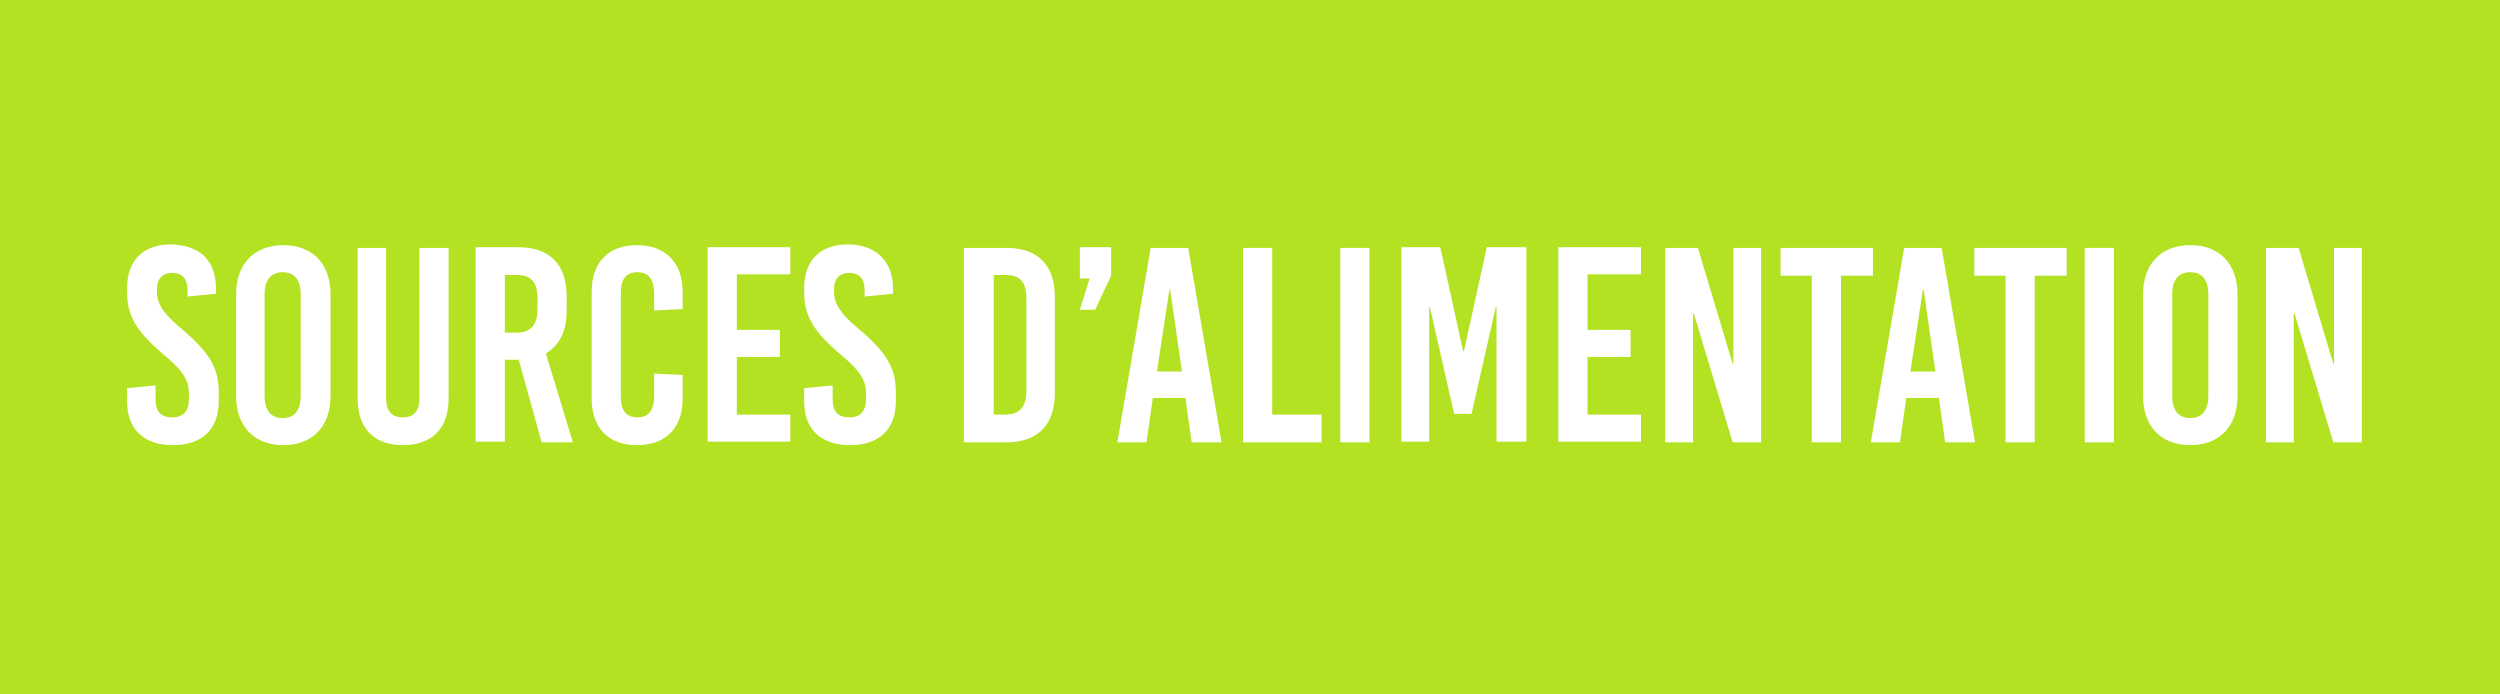
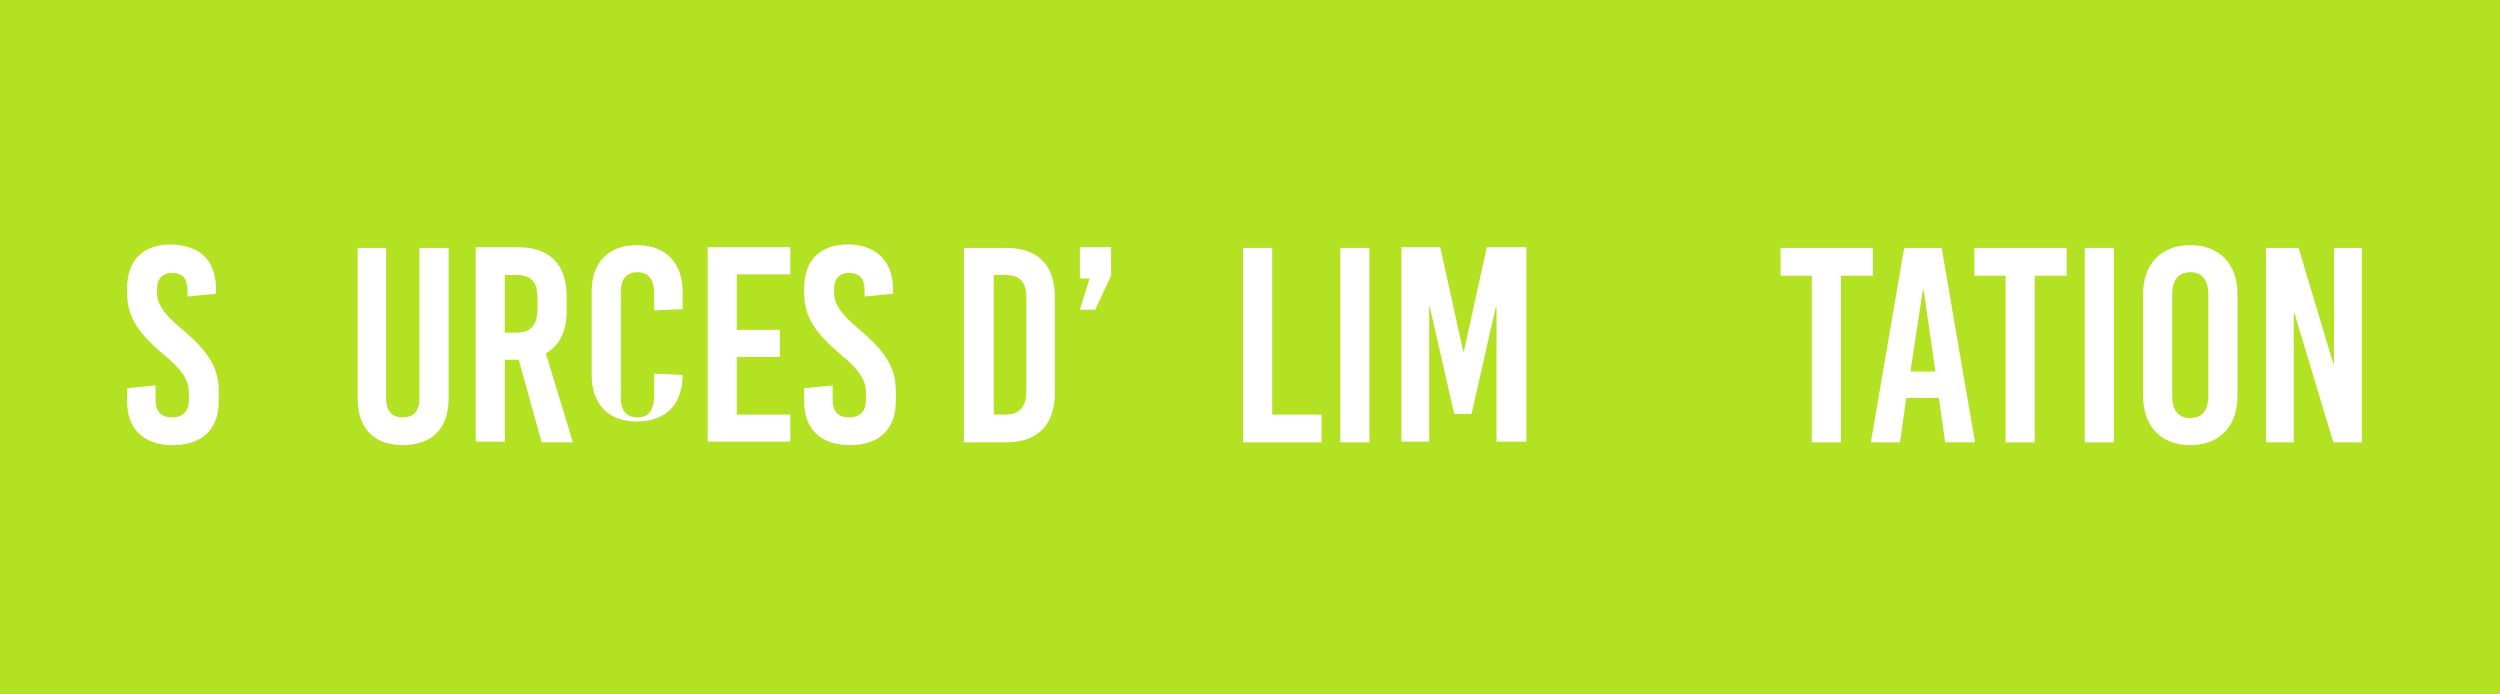
<svg xmlns="http://www.w3.org/2000/svg" version="1.1" id="Calque_1" x="0px" y="0px" viewBox="0 0 360 100" style="enable-background:new 0 0 360 100;" xml:space="preserve">
  <style type="text/css">
	.st0{fill:#B3E223;}
	.st1{fill:#FFFFFF;}
</style>
  <rect class="st0" width="360" height="100" />
  <g>
    <path class="st1" d="M31.1,41.6v0.7l-4.1,0.4v-1c0-1.6-0.8-2.4-2.2-2.4s-2.2,0.8-2.2,2.4V42c0,1.6,0.7,3,3.6,5.4   c3.9,3.3,5.3,5.6,5.3,9v1.4c0,4-2.4,6.3-6.6,6.3c-4.2,0-6.6-2.3-6.6-6.3v-1.9l4.1-0.4v2c0,1.8,0.8,2.6,2.4,2.6   c1.6,0,2.4-0.9,2.4-2.6v-0.9c0-1.8-0.8-3.2-3.7-5.6c-3.9-3.3-5.2-5.6-5.2-8.9v-0.6c0-4,2.3-6.3,6.3-6.3   C28.9,35.3,31.1,37.6,31.1,41.6z" />
-     <path class="st1" d="M47.6,42.4V57c0,4.4-2.6,7.1-6.8,7.1s-6.8-2.7-6.8-7.1V42.4c0-4.4,2.6-7.1,6.8-7.1S47.6,38,47.6,42.4z    M38.1,42.4v14.6c0,2.1,0.9,3.2,2.6,3.2s2.6-1.1,2.6-3.2V42.4c0-2.1-0.9-3.2-2.6-3.2S38.1,40.3,38.1,42.4z" />
    <path class="st1" d="M64.6,57.4c0,4.4-2.5,6.7-6.6,6.7c-4,0-6.5-2.3-6.5-6.7V35.7h4.1v21.6c0,2,0.9,2.8,2.4,2.8   c1.5,0,2.4-0.8,2.4-2.8V35.7h4.2V57.4z" />
    <path class="st1" d="M74.7,51.8h-2v11.8h-4.2v-28h6.1c4.6,0,7,2.5,7,7.1v2c0,3-1,5-3,6.2l3.9,12.8h-4.5L74.7,51.8z M72.7,47.9h1.7   c2,0,3-1.1,3-3.4V43c0-2.4-0.9-3.4-3-3.4h-1.7V47.9z" />
-     <path class="st1" d="M98.3,42v2.5l-4.1,0.2v-2.3c0-2.2-0.8-3.2-2.4-3.2s-2.4,1-2.4,2.8v15.3c0,1.8,0.8,2.8,2.4,2.8s2.4-1,2.4-3.2   v-3.1l4.1,0.2v3.4c0,4.2-2.4,6.7-6.6,6.7c-4.1,0-6.5-2.5-6.5-6.7V42c0-4.2,2.4-6.7,6.5-6.7C95.8,35.3,98.3,37.8,98.3,42z" />
+     <path class="st1" d="M98.3,42v2.5l-4.1,0.2v-2.3c0-2.2-0.8-3.2-2.4-3.2s-2.4,1-2.4,2.8v15.3c0,1.8,0.8,2.8,2.4,2.8s2.4-1,2.4-3.2   v-3.1l4.1,0.2c0,4.2-2.4,6.7-6.6,6.7c-4.1,0-6.5-2.5-6.5-6.7V42c0-4.2,2.4-6.7,6.5-6.7C95.8,35.3,98.3,37.8,98.3,42z" />
    <path class="st1" d="M106.1,39.6v7.9h6.2v3.9h-6.2v8.3h7.7v3.9h-11.9v-28h11.9v3.9H106.1z" />
    <path class="st1" d="M128.6,41.6v0.7l-4.1,0.4v-1c0-1.6-0.8-2.4-2.2-2.4s-2.2,0.8-2.2,2.4V42c0,1.6,0.7,3,3.6,5.4   c3.9,3.3,5.3,5.6,5.3,9v1.4c0,4-2.4,6.3-6.6,6.3c-4.2,0-6.6-2.3-6.6-6.3v-1.9l4.1-0.4v2c0,1.8,0.8,2.6,2.4,2.6   c1.6,0,2.4-0.9,2.4-2.6v-0.9c0-1.8-0.8-3.2-3.7-5.6c-3.9-3.3-5.2-5.6-5.2-8.9v-0.6c0-4,2.3-6.3,6.3-6.3S128.6,37.6,128.6,41.6z" />
    <path class="st1" d="M144.9,35.7c4.6,0,7,2.5,7,7.1v13.8c0,4.6-2.5,7.1-7,7.1h-6.1v-28H144.9z M143.1,59.7h1.7c2,0,3-1.1,3-3.4V43   c0-2.4-0.9-3.4-3-3.4h-1.7V59.7z" />
    <path class="st1" d="M157.7,44.6h-2.2l1.4-4.5h-1.4v-4.5h4.5v4.1L157.7,44.6z" />
-     <path class="st1" d="M171.6,63.7l-0.9-6.4H166l-0.9,6.4h-4.2l4.8-28h5.4l4.8,28H171.6z M166.6,53.5h3.6l-1.7-11.8h-0.1L166.6,53.5z   " />
    <path class="st1" d="M190.3,59.7v4H179v-28h4.2v24H190.3z" />
    <path class="st1" d="M193,63.7v-28h4.2v28H193z" />
    <path class="st1" d="M215.5,63.7V44.2h-0.1l-3.5,15.4h-2.5l-3.5-15.4h-0.1v19.4h-4v-28h5.6l3.3,15h0.1l3.3-15h5.7v28H215.5z" />
-     <path class="st1" d="M228.6,39.6v7.9h6.2v3.9h-6.2v8.3h7.7v3.9h-11.9v-28h11.9v3.9H228.6z" />
-     <path class="st1" d="M249.5,63.7l-5.6-18.6h-0.1v18.6h-4v-28h4.7l5,16.7h0.1V35.7h4v28H249.5z" />
    <path class="st1" d="M265.1,39.7v24h-4.2v-24h-4.5v-4h13.3v4H265.1z" />
    <path class="st1" d="M280.1,63.7l-0.9-6.4h-4.7l-0.9,6.4h-4.2l4.8-28h5.4l4.8,28H280.1z M275.1,53.5h3.6l-1.7-11.8h-0.1L275.1,53.5   z" />
    <path class="st1" d="M293,39.7v24h-4.2v-24h-4.5v-4h13.3v4H293z" />
    <path class="st1" d="M300.2,63.7v-28h4.2v28H300.2z" />
    <path class="st1" d="M322.2,42.4V57c0,4.4-2.6,7.1-6.8,7.1s-6.8-2.7-6.8-7.1V42.4c0-4.4,2.6-7.1,6.8-7.1S322.2,38,322.2,42.4z    M312.8,42.4v14.6c0,2.1,0.9,3.2,2.6,3.2s2.6-1.1,2.6-3.2V42.4c0-2.1-0.9-3.2-2.6-3.2S312.8,40.3,312.8,42.4z" />
    <path class="st1" d="M336,63.7l-5.6-18.6h-0.1v18.6h-4v-28h4.7l5,16.7h0.1V35.7h4v28H336z" />
  </g>
</svg>